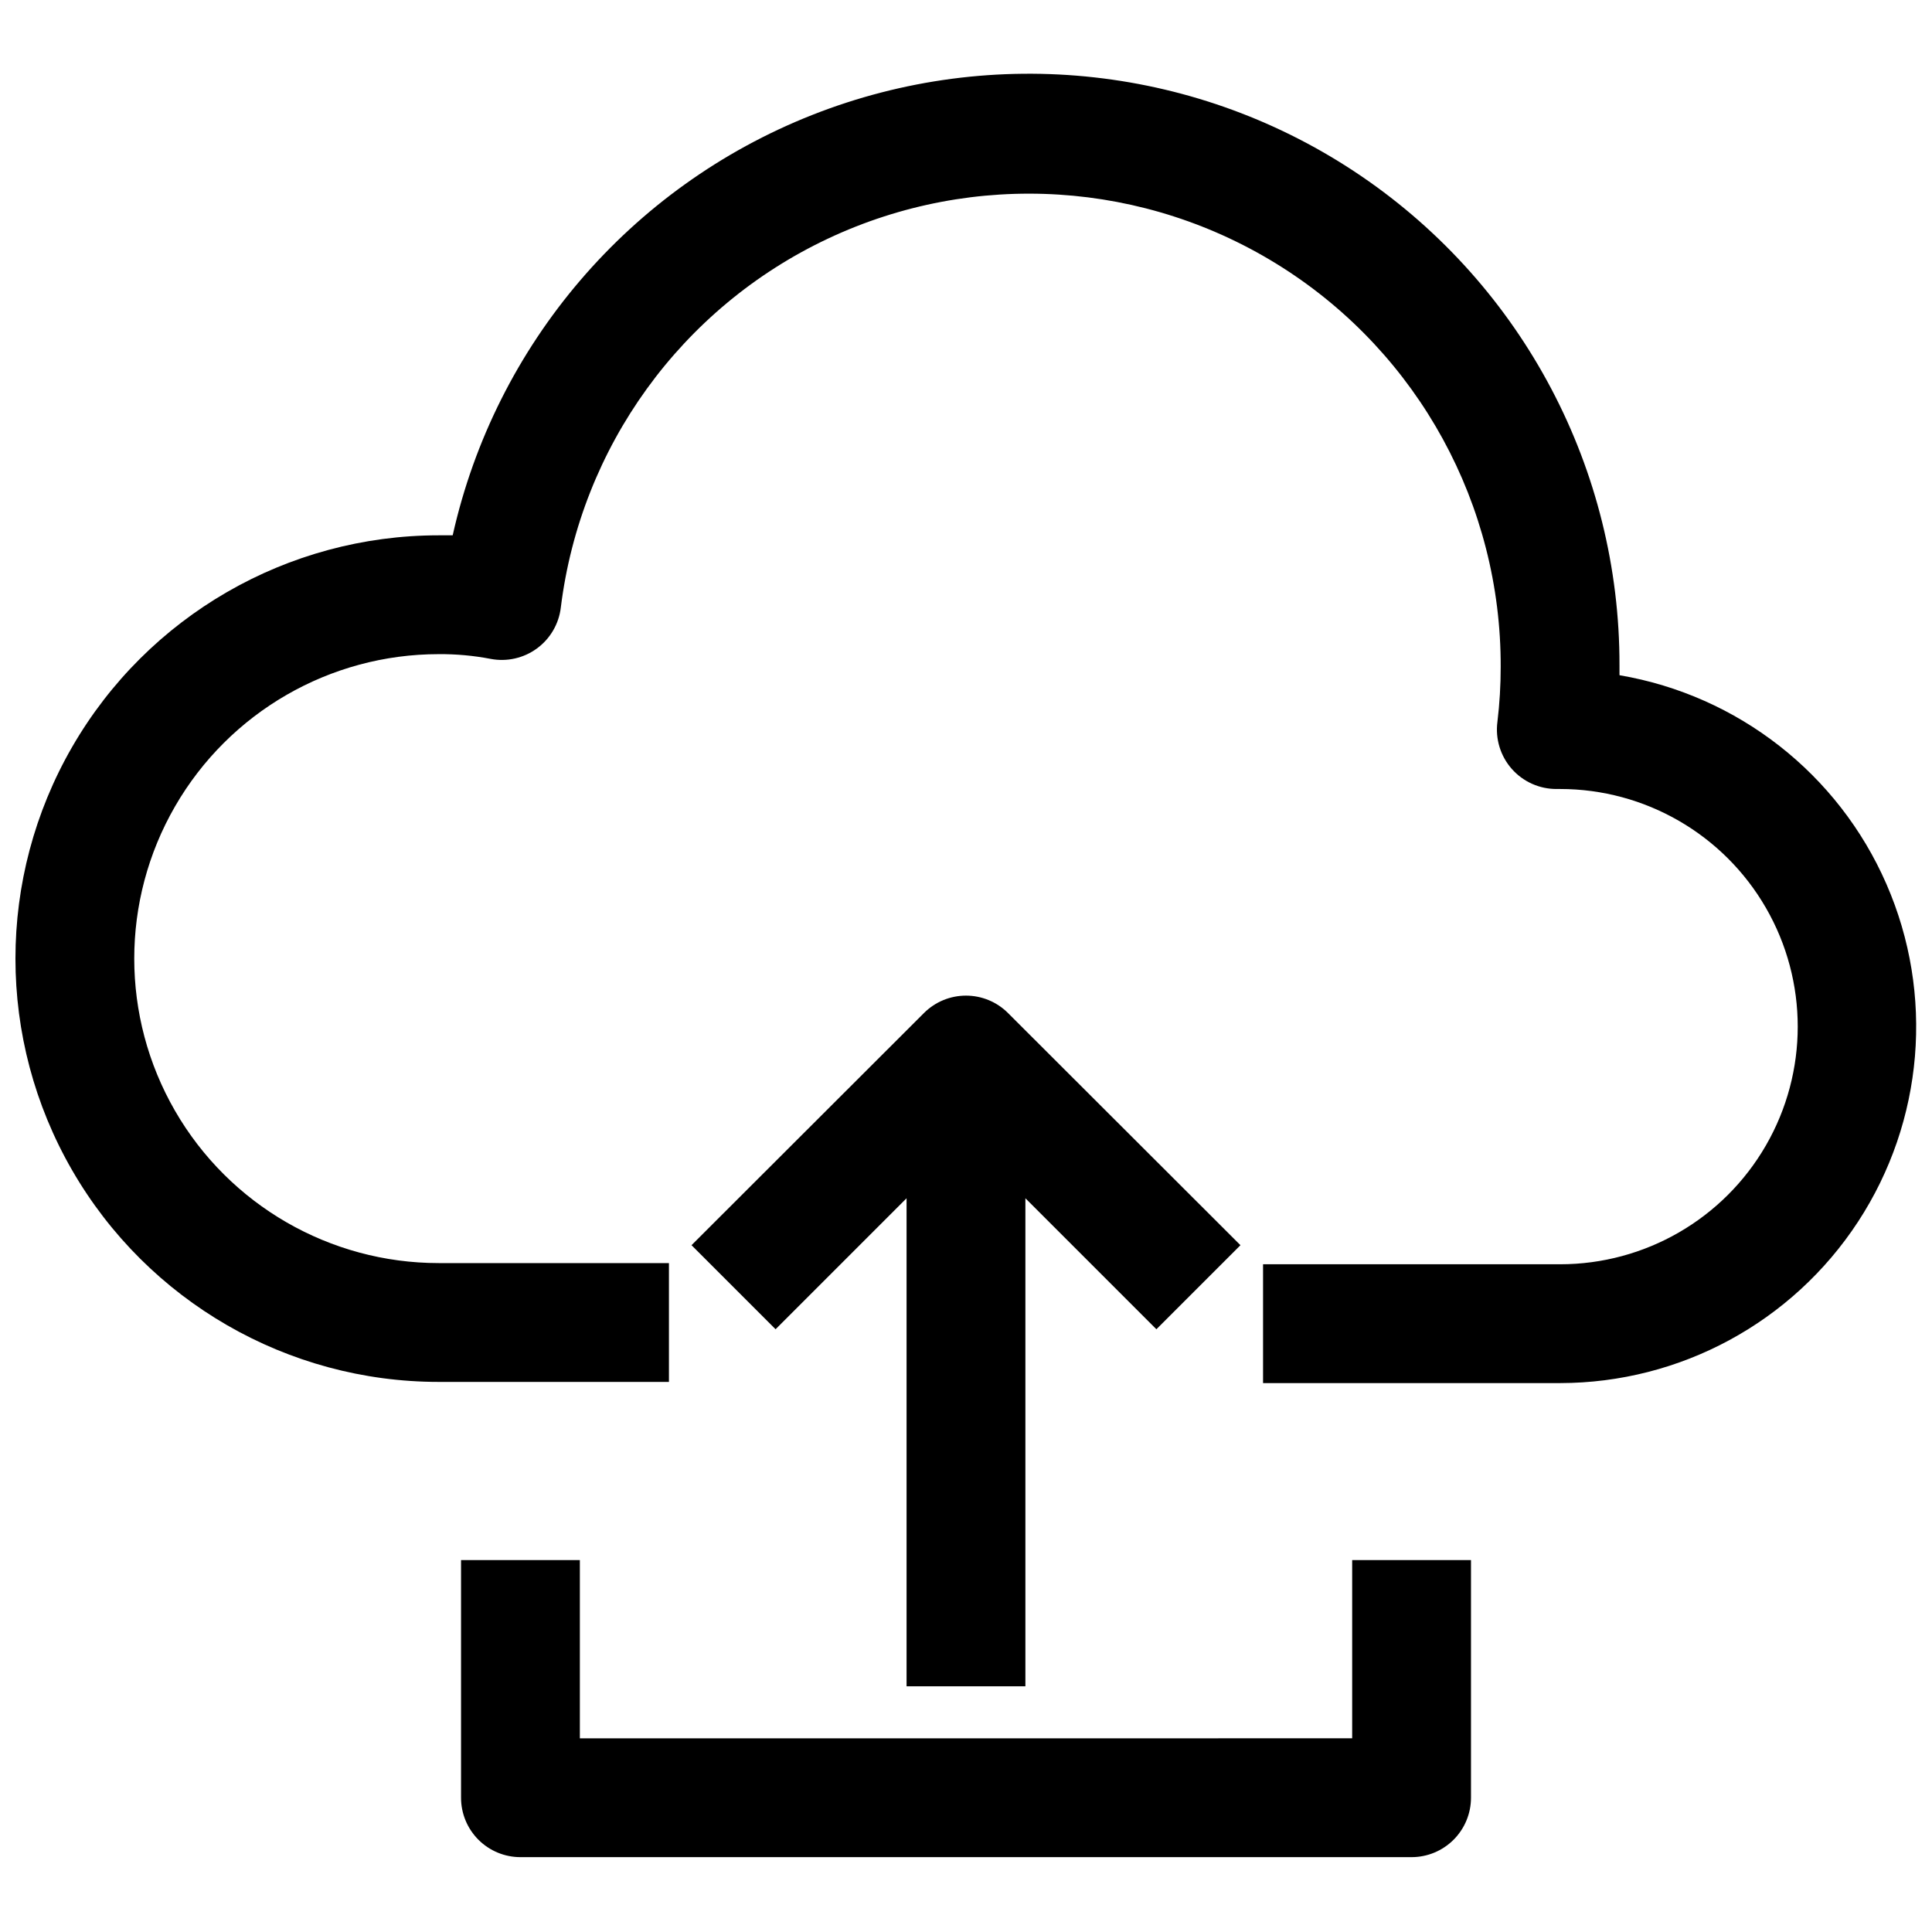
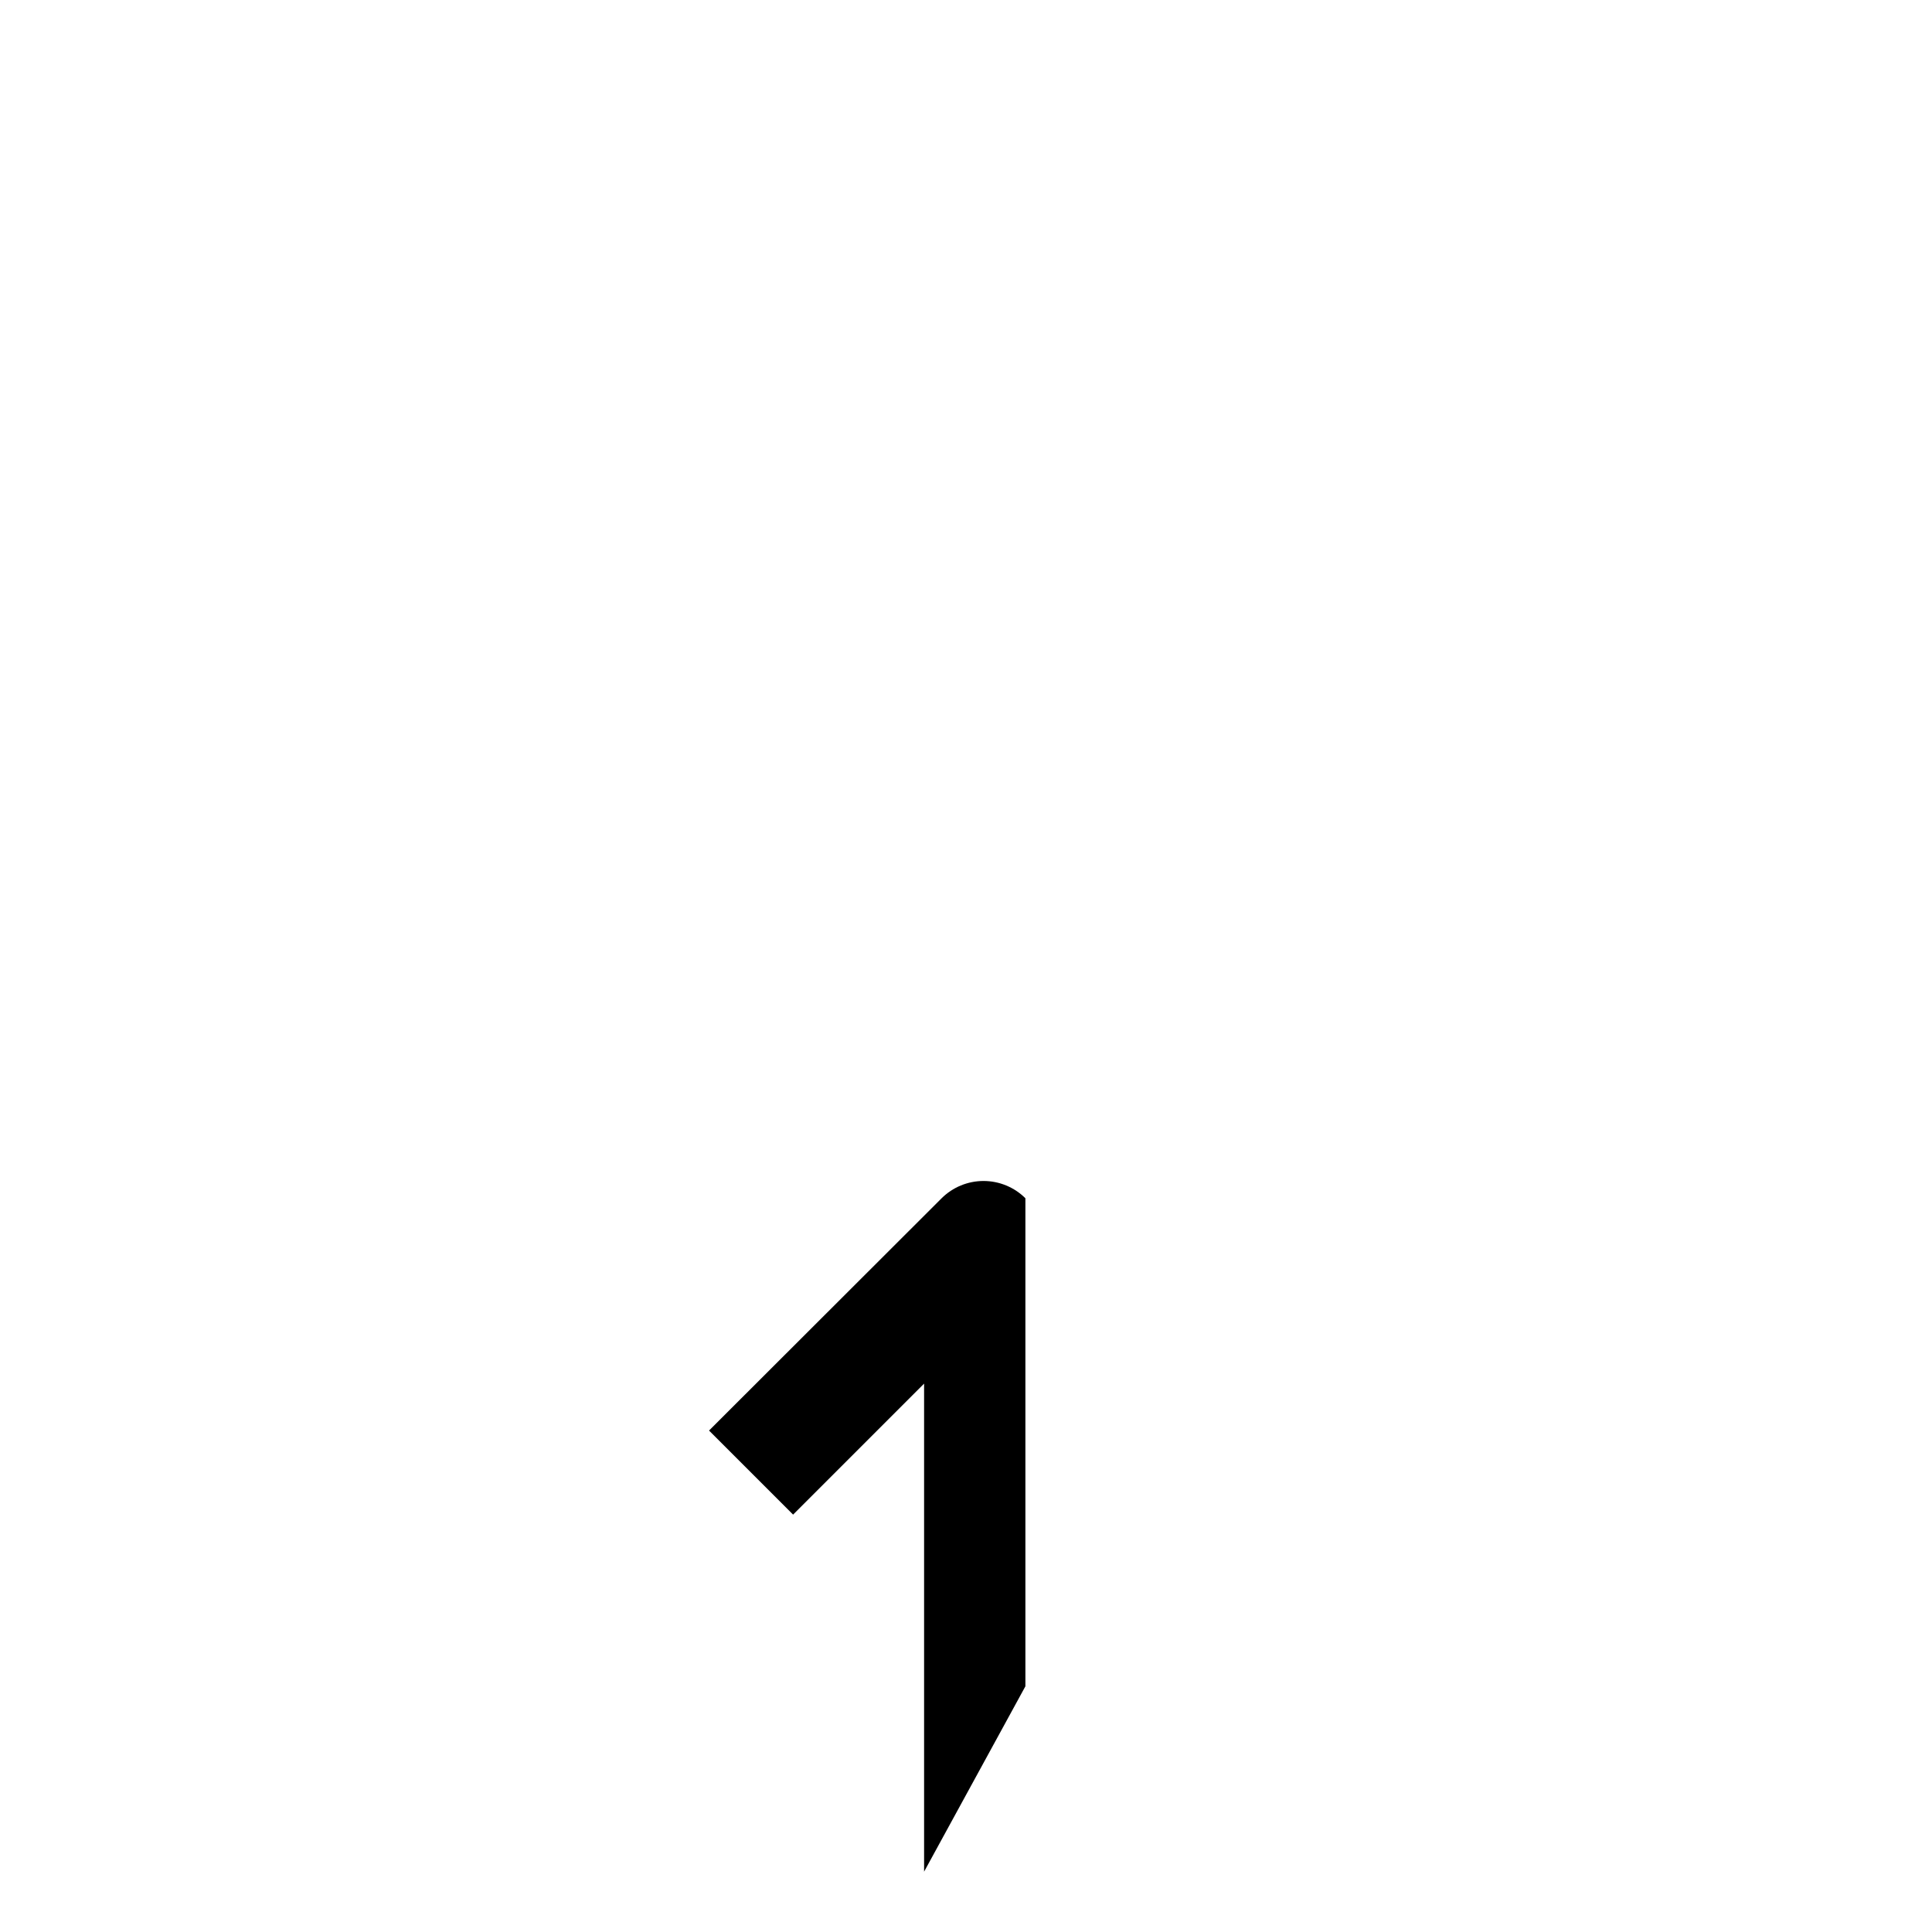
<svg xmlns="http://www.w3.org/2000/svg" width="800px" height="800px" version="1.1" viewBox="144 144 512 512">
  <defs>
    <clipPath id="a">
-       <path d="m148.09 163h503.81v348h-503.81z" />
-     </clipPath>
+       </clipPath>
  </defs>
  <g clip-path="url(#a)">
-     <path d="m573.18 322.54v-2.207c0.098-51.859-25.5-100.4-68.355-129.61-42.855-29.207-97.395-35.289-145.63-16.238-48.234 19.055-83.898 60.766-95.227 111.38h-3.699c-40.078 0-77.109 21.379-97.148 56.086-20.035 34.707-20.035 77.469 0 112.18 20.039 34.707 57.07 56.09 97.148 56.09h61.008v-31.488h-61.008c-28.828 0-55.465-15.379-69.879-40.344s-14.414-55.723 0-80.688 41.051-40.344 69.879-40.344c4.621-0.039 9.238 0.387 13.777 1.258 4.289 0.816 8.727-0.188 12.25-2.769s5.816-6.512 6.328-10.848c5.258-42.562 31.969-79.453 70.758-97.742 38.789-18.285 84.246-15.41 120.43 7.613 36.176 23.023 58.027 62.988 57.887 105.87 0.004 4.867-0.285 9.73-0.867 14.562-0.59 4.519 0.801 9.07 3.82 12.484 3.019 3.41 7.367 5.348 11.926 5.309h0.863c22.5 0 43.289 12.004 54.539 31.488 11.25 19.484 11.25 43.492 0 62.977s-32.039 31.488-54.539 31.488h-78.719v31.488h78.719c31.852-0.035 61.535-16.113 78.965-42.77 17.43-26.656 20.254-60.301 7.512-89.488-12.742-29.191-39.332-49.992-70.73-55.336z" />
-   </g>
-   <path d="m415.74 590.89v-129.34l34.715 34.715 22.277-22.277-61.637-61.559c-2.949-2.934-6.941-4.578-11.098-4.578-4.16 0-8.152 1.645-11.102 4.578l-61.637 61.559 22.277 22.277 34.715-34.715v129.34z" />
-   <path d="m266.18 557.44v62.977c0 4.176 1.656 8.18 4.609 11.133s6.957 4.613 11.133 4.613h236.16c4.176 0 8.18-1.66 11.133-4.613 2.953-2.953 4.613-6.957 4.613-11.133v-62.977h-31.488v47.23l-204.67 0.004v-47.234z" />
+     </g>
+   <path d="m415.74 590.89v-129.34c-2.949-2.934-6.941-4.578-11.098-4.578-4.16 0-8.152 1.645-11.102 4.578l-61.637 61.559 22.277 22.277 34.715-34.715v129.34z" />
</svg>